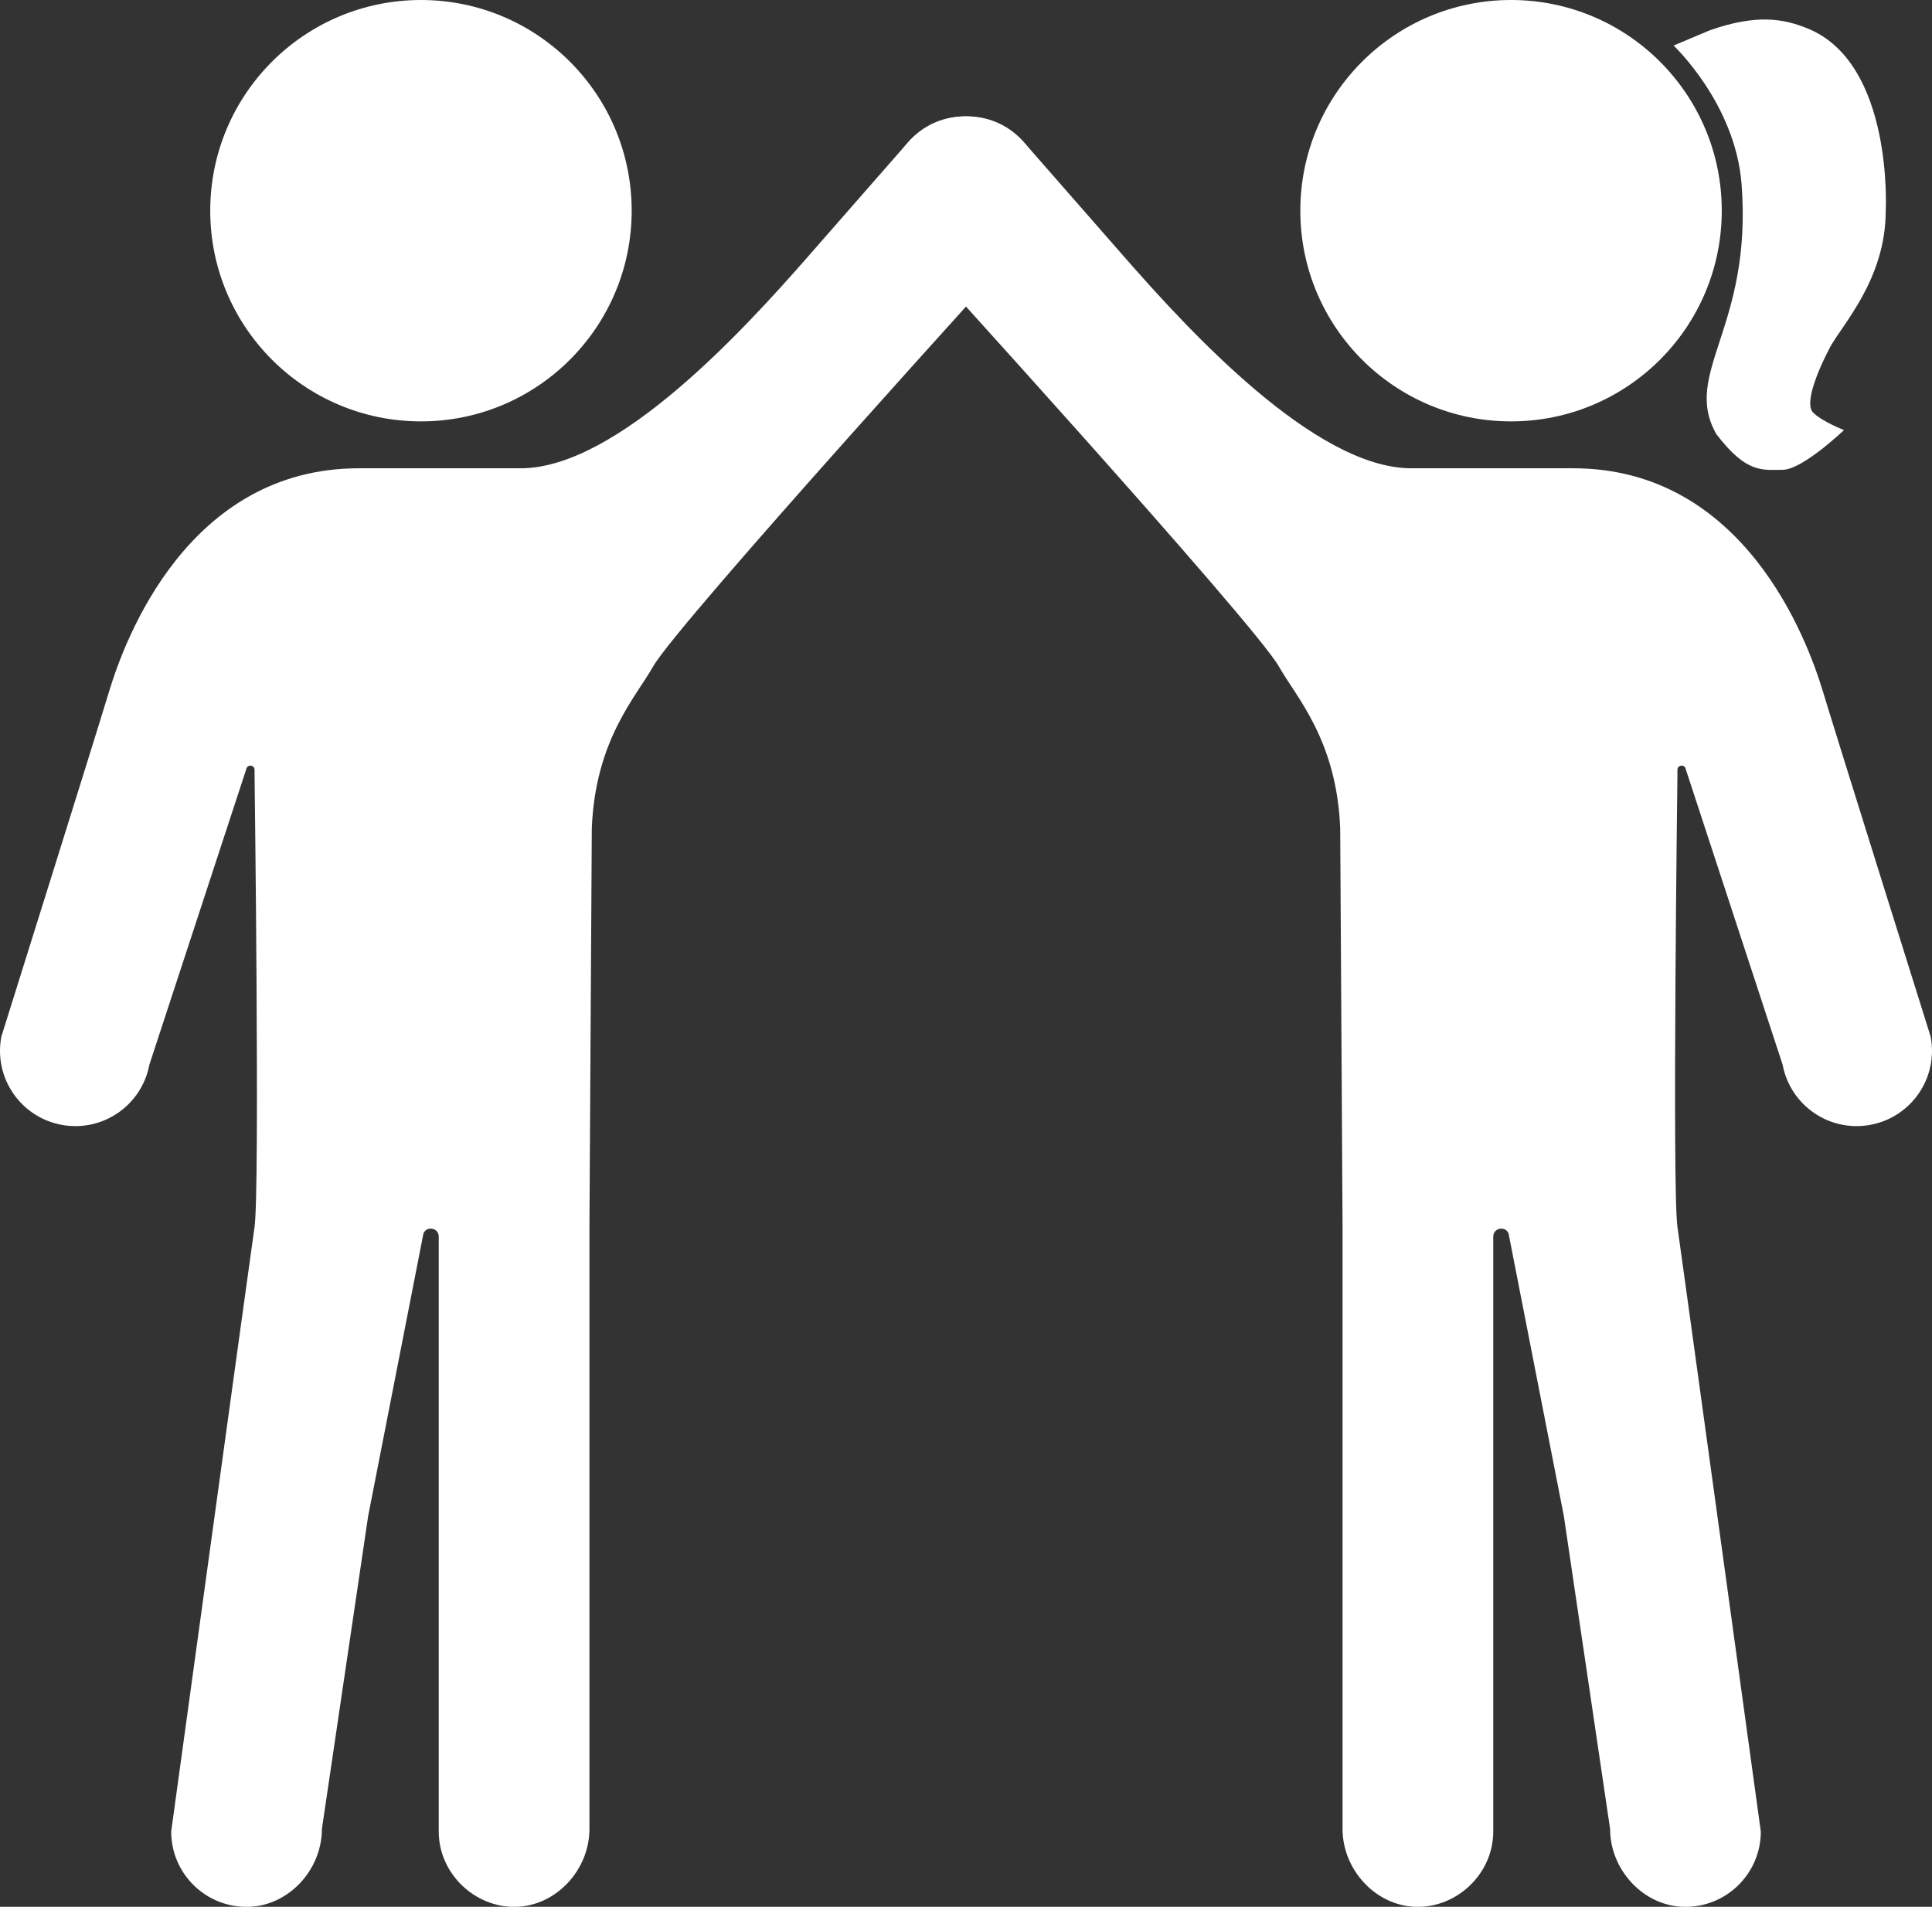
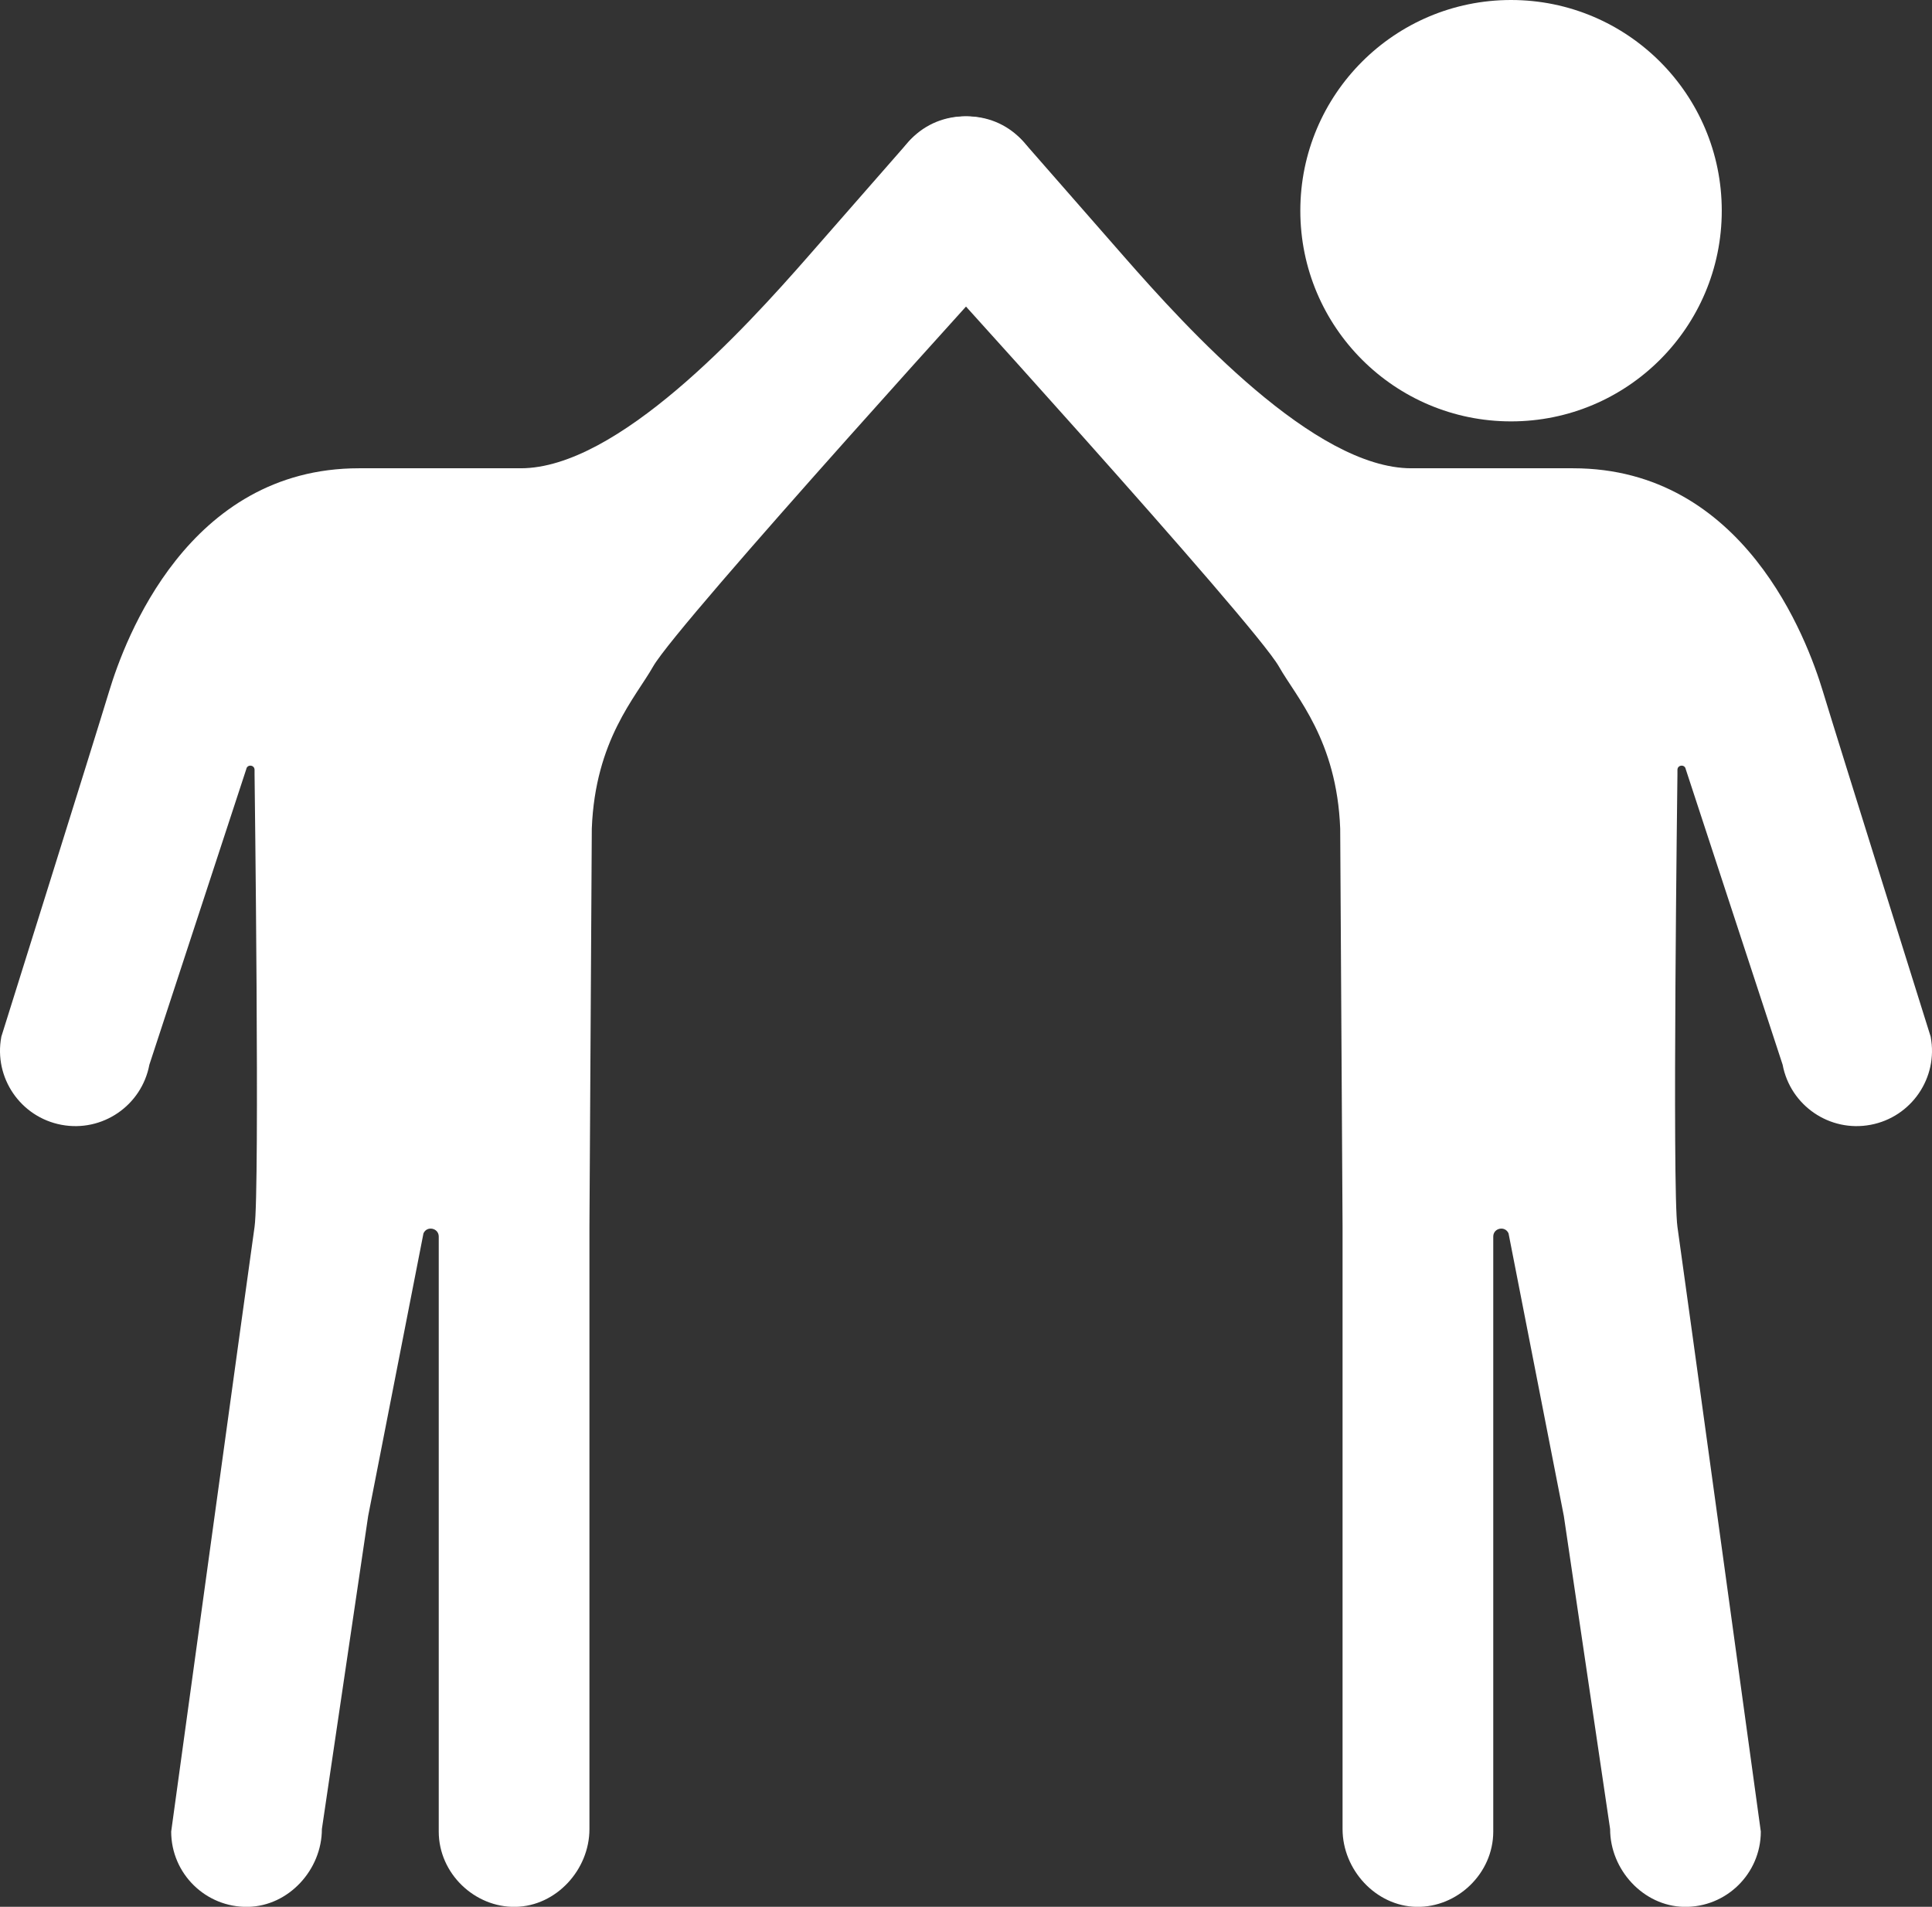
<svg xmlns="http://www.w3.org/2000/svg" id="Layer_2" viewBox="0 0 278.08 274.49">
  <rect x="0" y="0" width="278.08" height="274.49" fill="#333333" stroke="none" />
  <g id="Layer_1-2">
    <g>
      <g>
-         <circle cx="60.59" cy="30.33" r="30.33" fill="#fff" />
        <path d="M.19,149.24s13.29-42.37,15.53-49.76c2.24-7.39,11.32-32.07,35.94-32.07h9.09s9.09,0,9.09,0h5.11c13.93,0,32.19-20.01,41.37-30.5l14.18-16.2c4-4.57,11.01-5.36,15.65-1.44s5.25,11.06,1.19,15.7c0,0-49.8,54.71-53.35,61-2.48,4.39-8.32,10.57-8.81,23.3l-.34,57.34v86.69c0,5.86-4.78,11.09-10.64,11.2s-11.05-4.79-11.05-10.84v-85.65c0-1.24-1.7-1.6-2.2-.46l-7.96,40.69-6.66,45.06c0,5.86-4.78,11.09-10.64,11.2-6.08,.11-11.05-4.79-11.05-10.84,0,0,11.23-81.7,12-87.05s0-65.19,0-65.19v-.6c0-.73-1.06-.83-1.19-.11l-13.95,42.56c-1.11,5.89-6.78,9.76-12.66,8.65-5.89-1.11-9.76-6.78-8.65-12.66Z" fill="#fff" />
      </g>
      <g>
        <circle cx="217.49" cy="30.33" r="30.33" fill="#fff" />
        <path d="M277.89,149.24s-13.29-42.37-15.53-49.76-11.32-32.07-35.94-32.07h-9.09s-9.09,0-9.09,0h-5.11c-13.93,0-32.19-20.01-41.37-30.5l-14.18-16.2c-4-4.57-11.01-5.36-15.65-1.44s-5.25,11.06-1.19,15.7c0,0,49.8,54.71,53.35,61,2.48,4.39,8.32,10.57,8.81,23.3l.34,57.34v86.69c0,5.86,4.78,11.09,10.64,11.2s11.05-4.79,11.05-10.84v-85.65c0-1.24,1.7-1.6,2.2-.46l7.96,40.69,6.66,45.06c0,5.86,4.78,11.09,10.64,11.2,6.08,.11,11.05-4.79,11.05-10.84,0,0-11.23-81.7-12-87.05s0-65.19,0-65.19v-.6c0-.73,1.06-.83,1.19-.11l13.95,42.56c1.11,5.89,6.78,9.76,12.66,8.65,5.89-1.11,9.76-6.78,8.65-12.66Z" fill="#fff" />
      </g>
-       <path d="M240.9,6.55l5.25-2.21c6.69-2.32,10.47-1.67,13.96-.27,12.46,4.98,11.31,26.27,11.31,26.27,0,9.9-6.32,16.44-8.04,19.7s-3.7,8.04-2.42,9.34,4.45,2.53,4.45,2.53c0,0-5.97,5.72-8.84,5.72s-5.16,.6-9.54-5.15c-4.98-8.81,5.24-15.31,3.64-36-.9-11.56-9.77-19.91-9.77-19.91Z" fill="#fff" />
    </g>
  </g>
</svg>